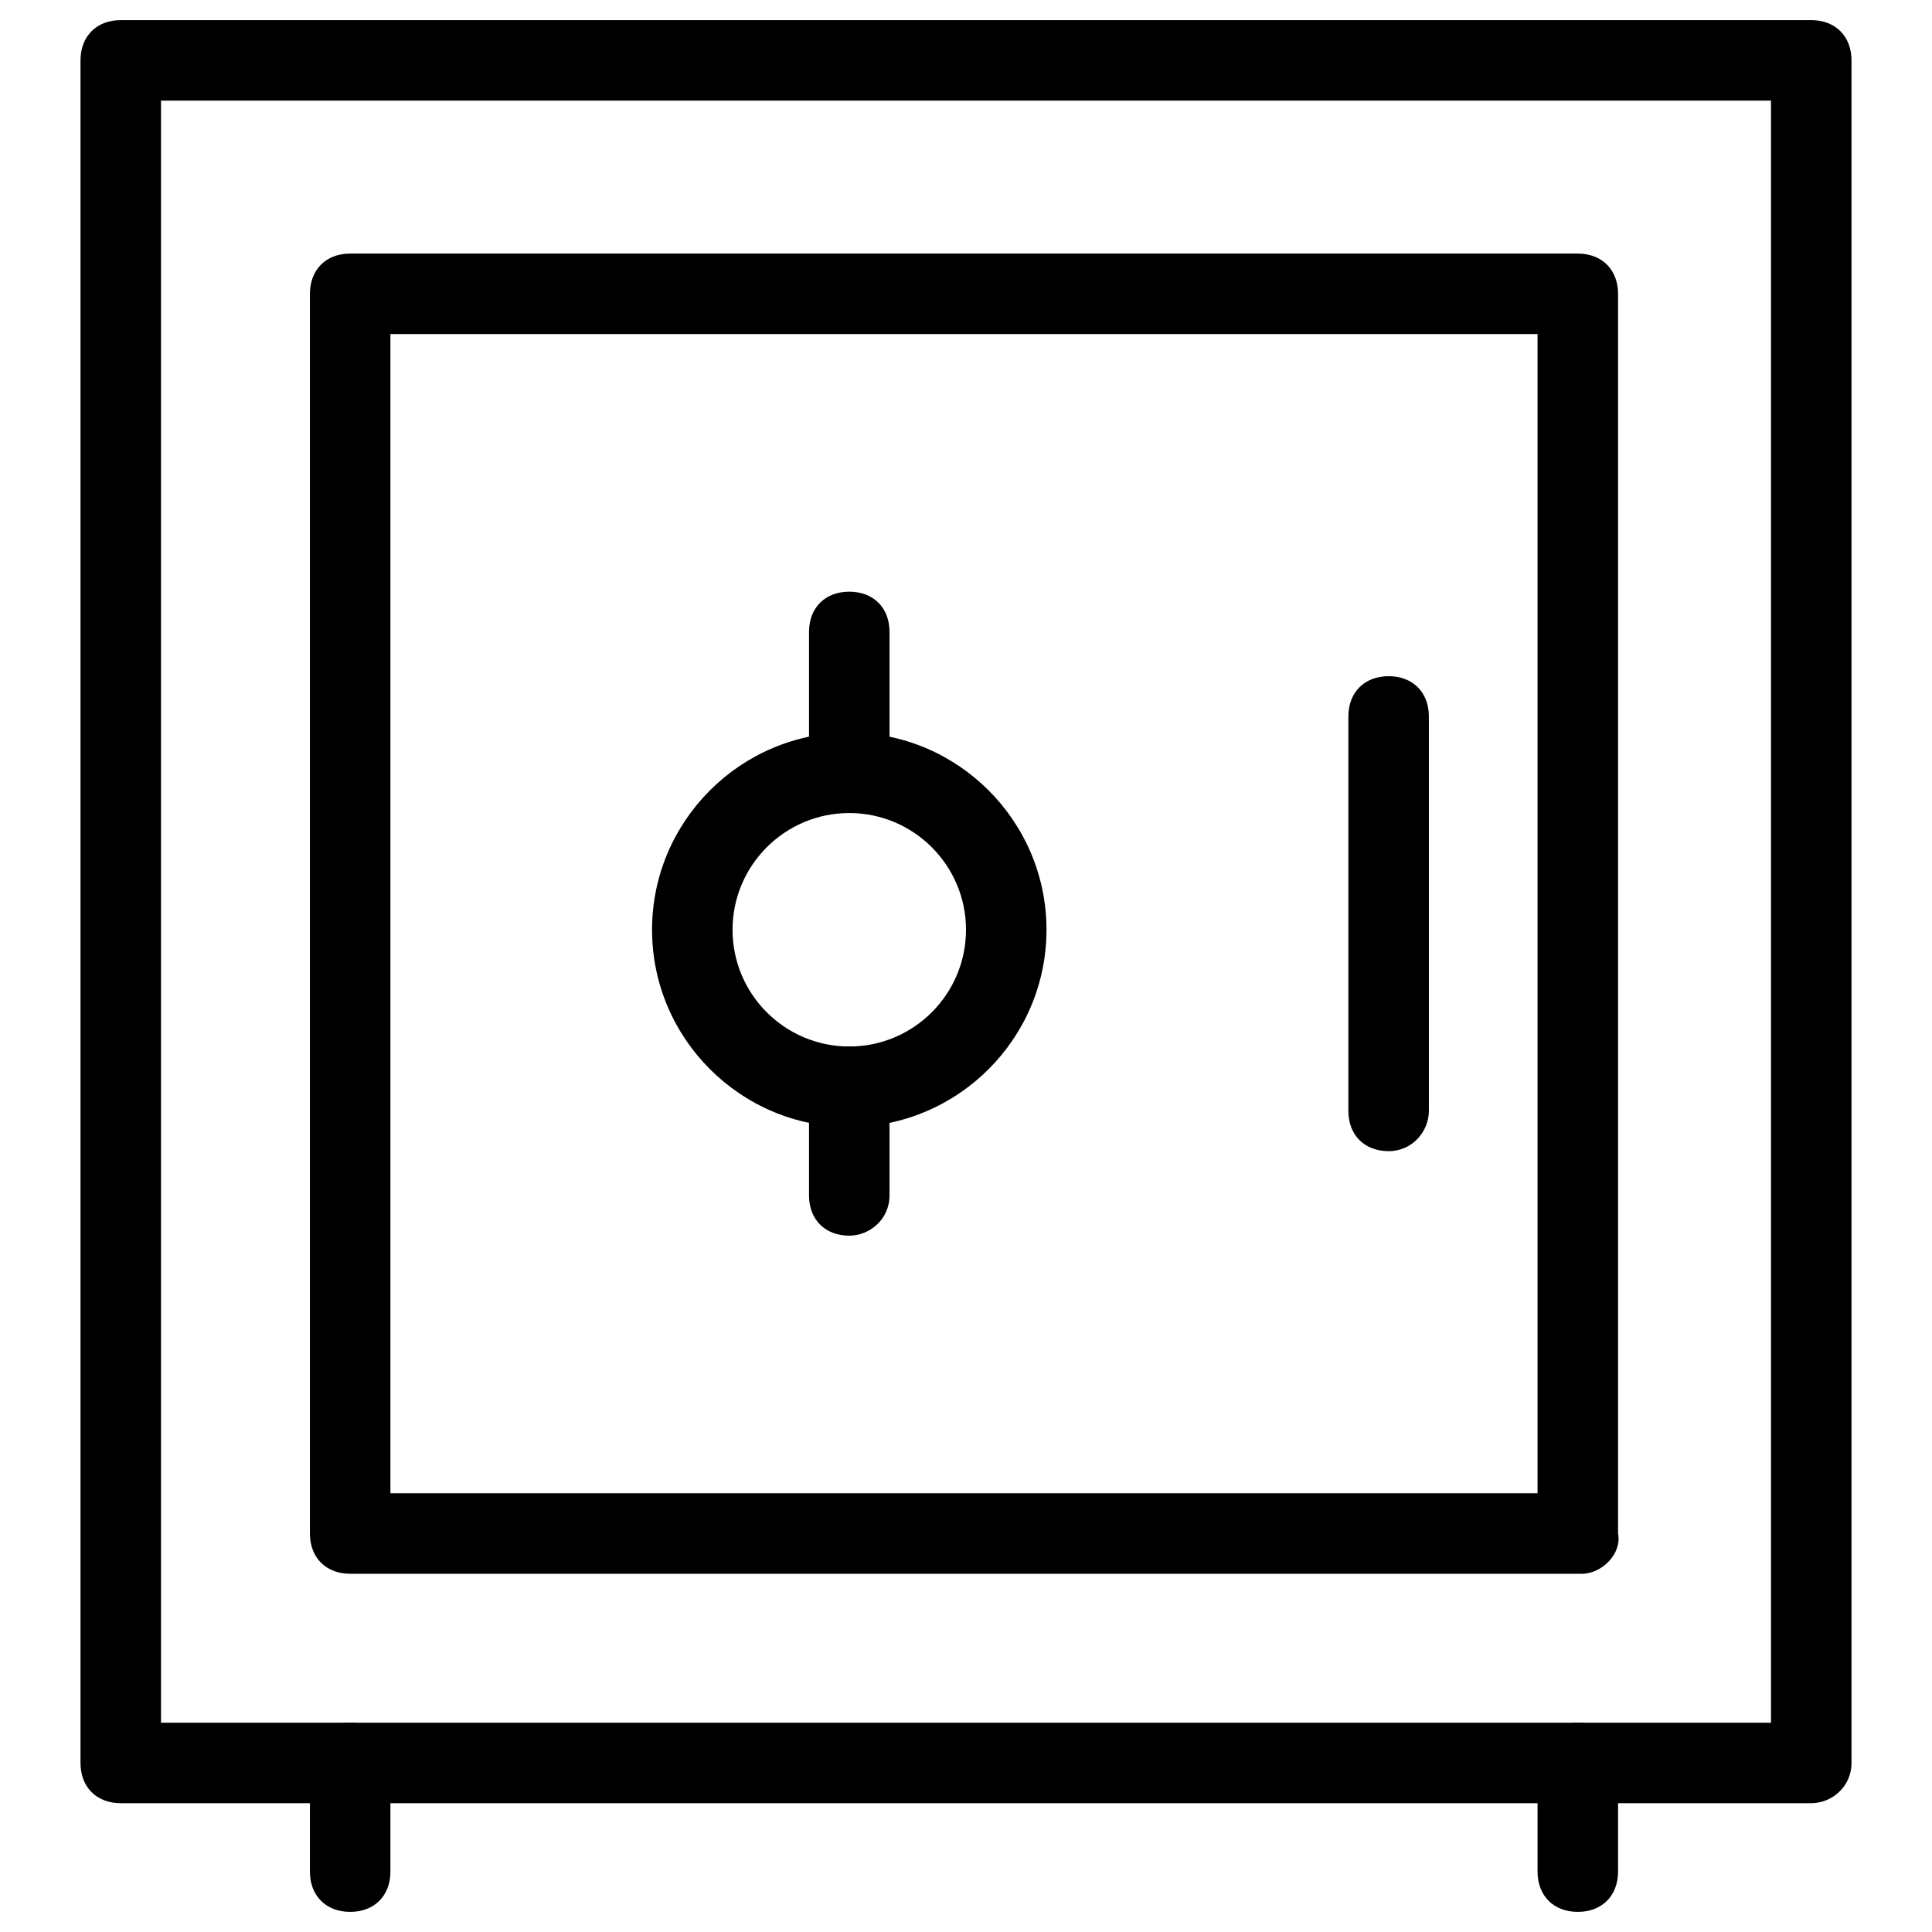
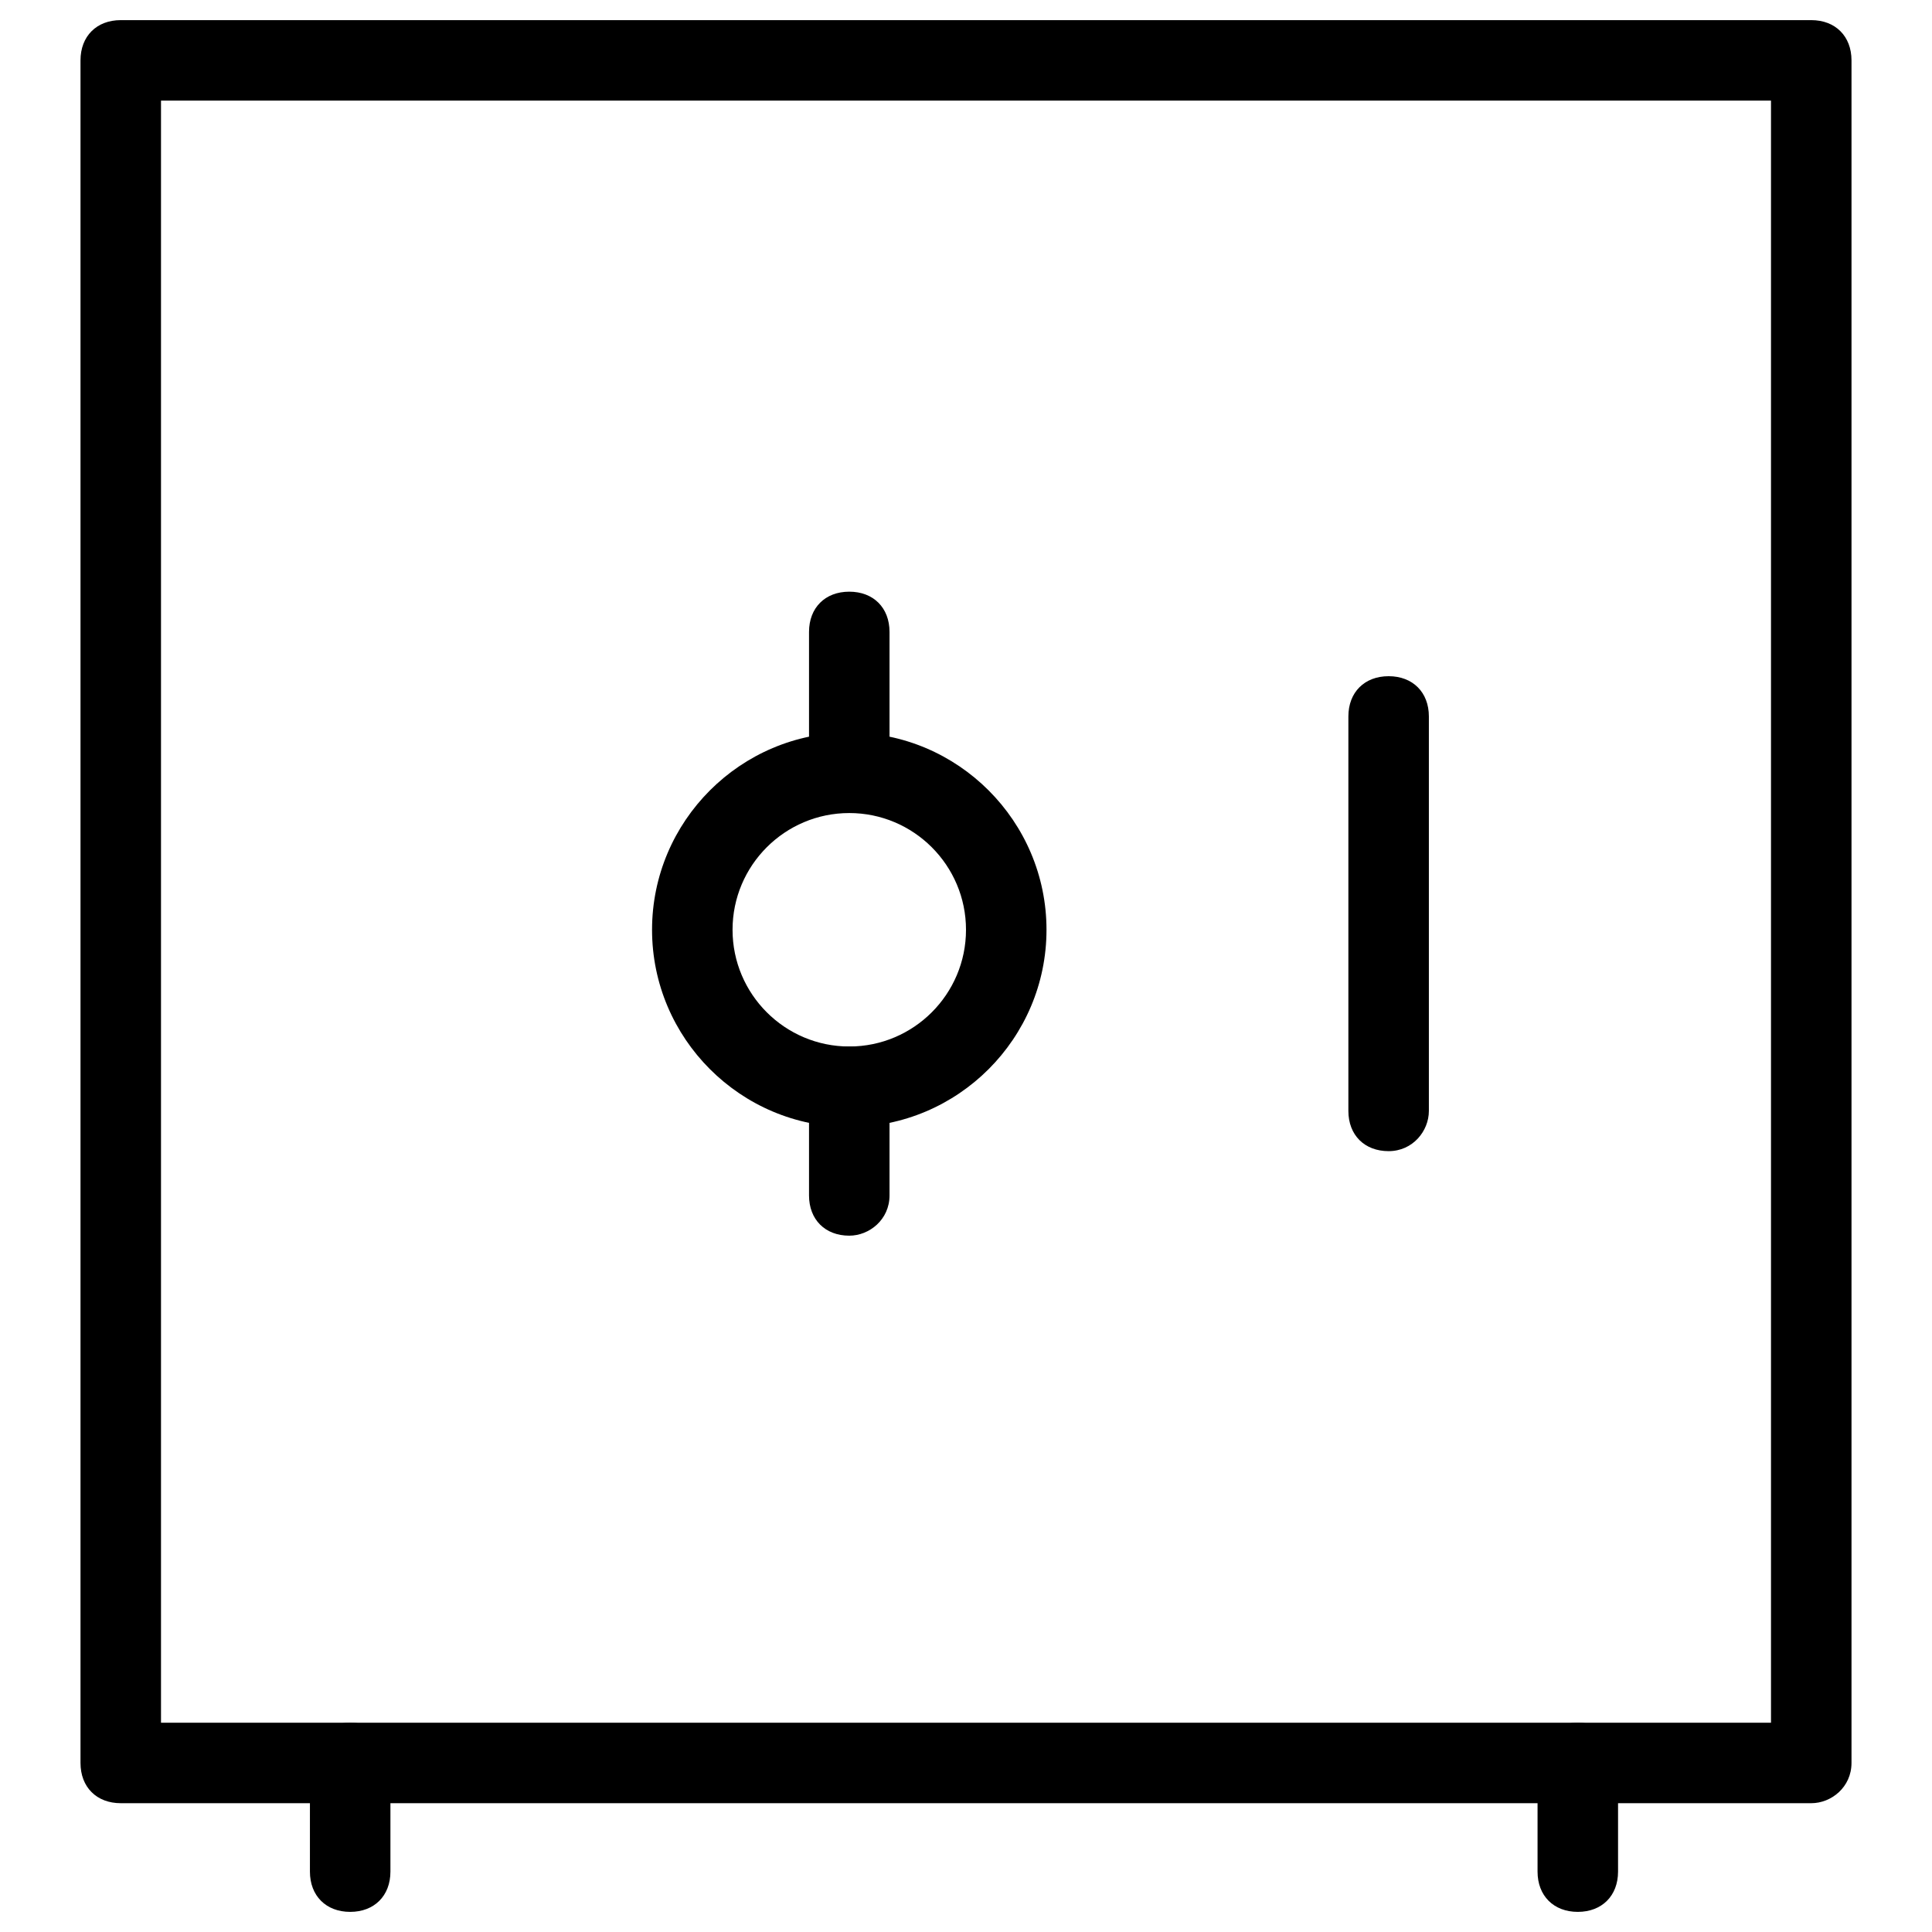
<svg xmlns="http://www.w3.org/2000/svg" height="100px" width="100px" fill="#000000" version="1.1" x="0px" y="0px" viewBox="0 0 48 48" style="enable-background:new 0 0 48 48;" xml:space="preserve">
  <style type="text/css"> .st0{fill:#000000;} .st1{fill:none;stroke:#000000;stroke-width:2;stroke-linecap:round;stroke-linejoin:round;stroke-miterlimit:10;} </style>
  <g>
    <g>
      <path class="st0" d="M45,44.8H3c-0.6,0-1-0.4-1-1V1.5c0-0.6,0.4-1,1-1h42c0.6,0,1,0.4,1,1v42.3C46,44.4,45.5,44.8,45,44.8z M4,42.8h40V2.5H4V42.8z" />
    </g>
    <g>
-       <path class="st0" d="M39.3,39.1H8.7c-0.6,0-1-0.4-1-1V7.3c0-0.6,0.4-1,1-1h30.5c0.6,0,1,0.4,1,1v30.8 C40.3,38.6,39.8,39.1,39.3,39.1z M9.7,37.1h28.5V8.3H9.7V37.1z" />
-     </g>
+       </g>
    <g>
      <g>
        <g>
          <path class="st0" d="M21.1,19.4c-0.6,0-1-0.4-1-1v-2.7c0-0.6,0.4-1,1-1s1,0.4,1,1v2.7C22.1,18.9,21.6,19.4,21.1,19.4z" />
        </g>
        <g>
          <path class="st0" d="M21.1,30.7c-0.6,0-1-0.4-1-1V27c0-0.6,0.4-1,1-1s1,0.4,1,1v2.7C22.1,30.3,21.6,30.7,21.1,30.7z" />
        </g>
      </g>
      <g>
        <path class="st0" d="M21.1,28c-2.7,0-4.9-2.2-4.9-4.9s2.2-4.9,4.9-4.9s4.9,2.2,4.9,4.9S23.8,28,21.1,28z M21.1,20.2 c-1.6,0-2.9,1.3-2.9,2.9s1.3,2.9,2.9,2.9s2.9-1.3,2.9-2.9S22.7,20.2,21.1,20.2z" />
      </g>
    </g>
    <g>
      <path class="st0" d="M8.7,47.5c-0.6,0-1-0.4-1-1v-2.7c0-0.6,0.4-1,1-1s1,0.4,1,1v2.7C9.7,47.1,9.3,47.5,8.7,47.5z" />
    </g>
    <g>
      <path class="st0" d="M39.2,47.5c-0.6,0-1-0.4-1-1v-2.7c0-0.6,0.4-1,1-1s1,0.4,1,1v2.7C40.2,47.1,39.8,47.5,39.2,47.5z" />
    </g>
    <g>
      <path class="st0" d="M34.5,28.6c-0.6,0-1-0.4-1-1v-9.8c0-0.6,0.4-1,1-1s1,0.4,1,1v9.8C35.5,28.1,35.1,28.6,34.5,28.6z" />
    </g>
  </g>
</svg>